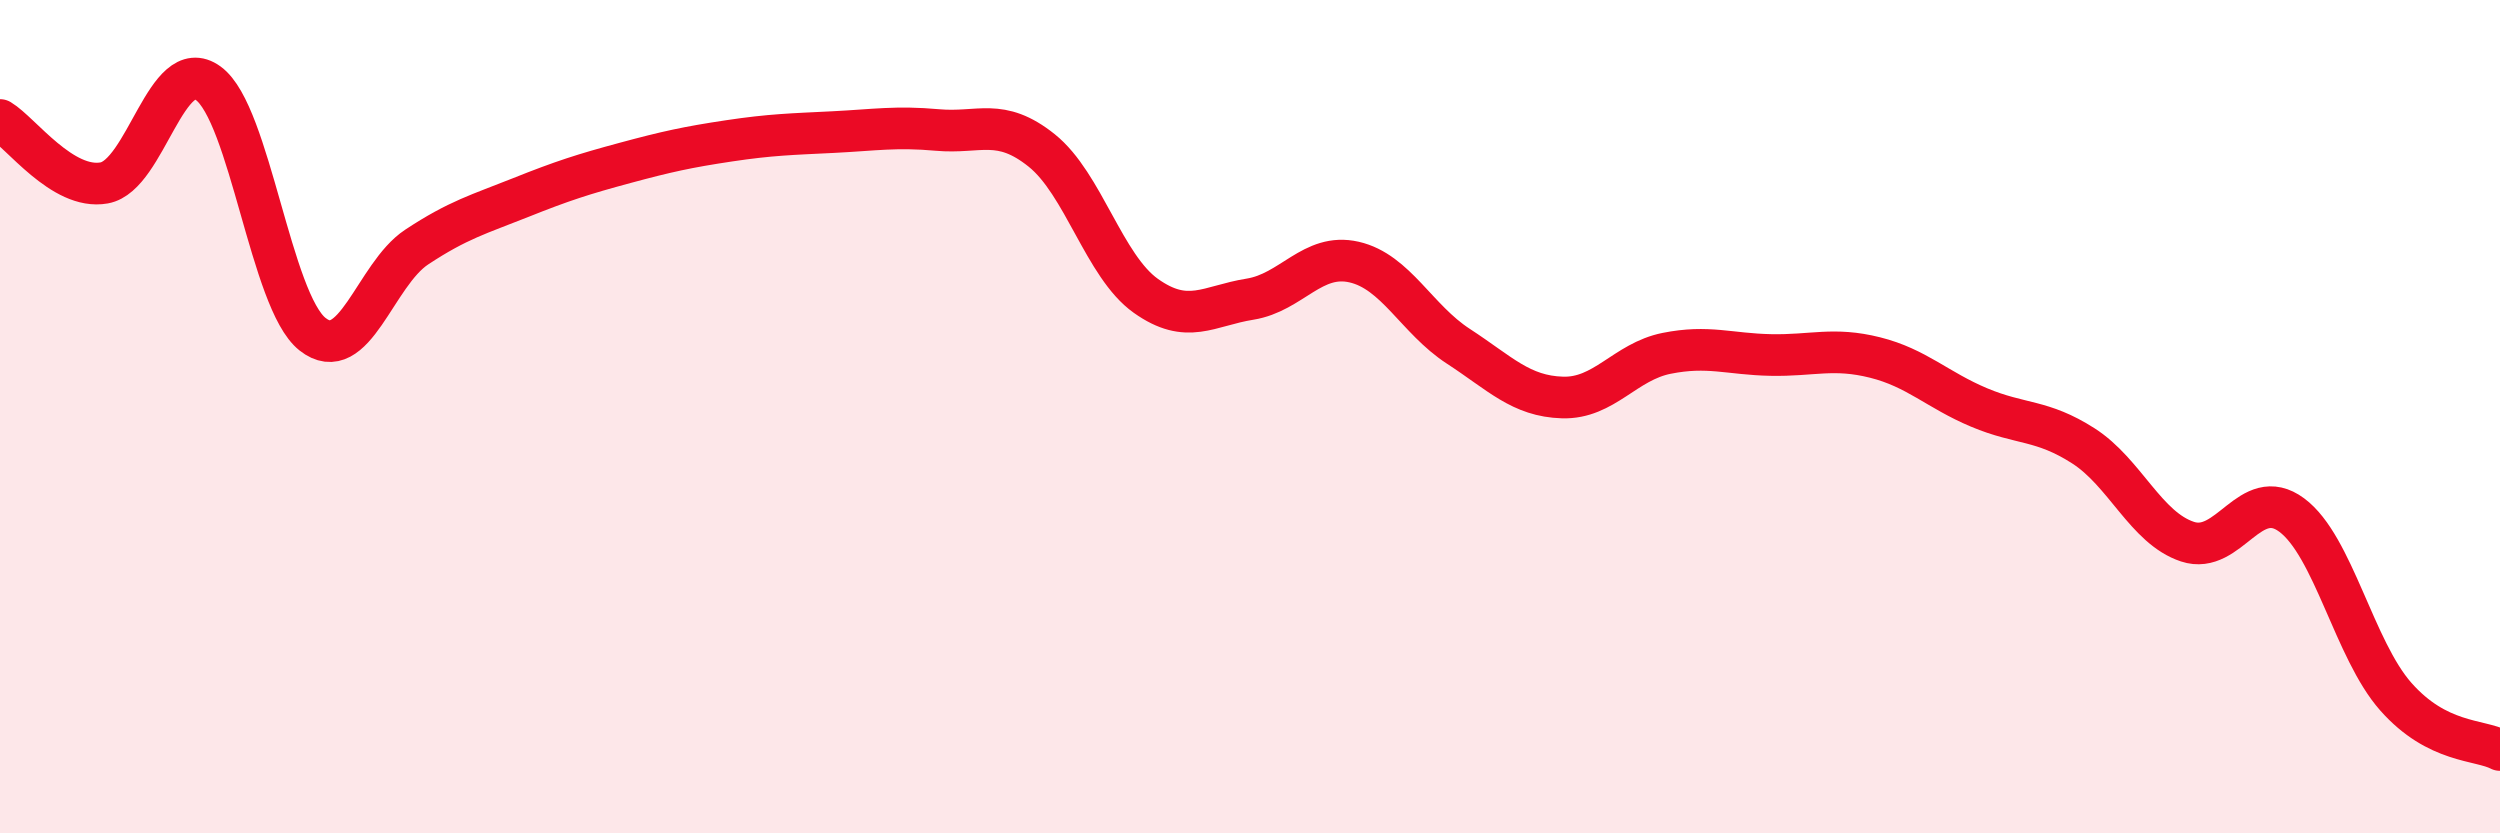
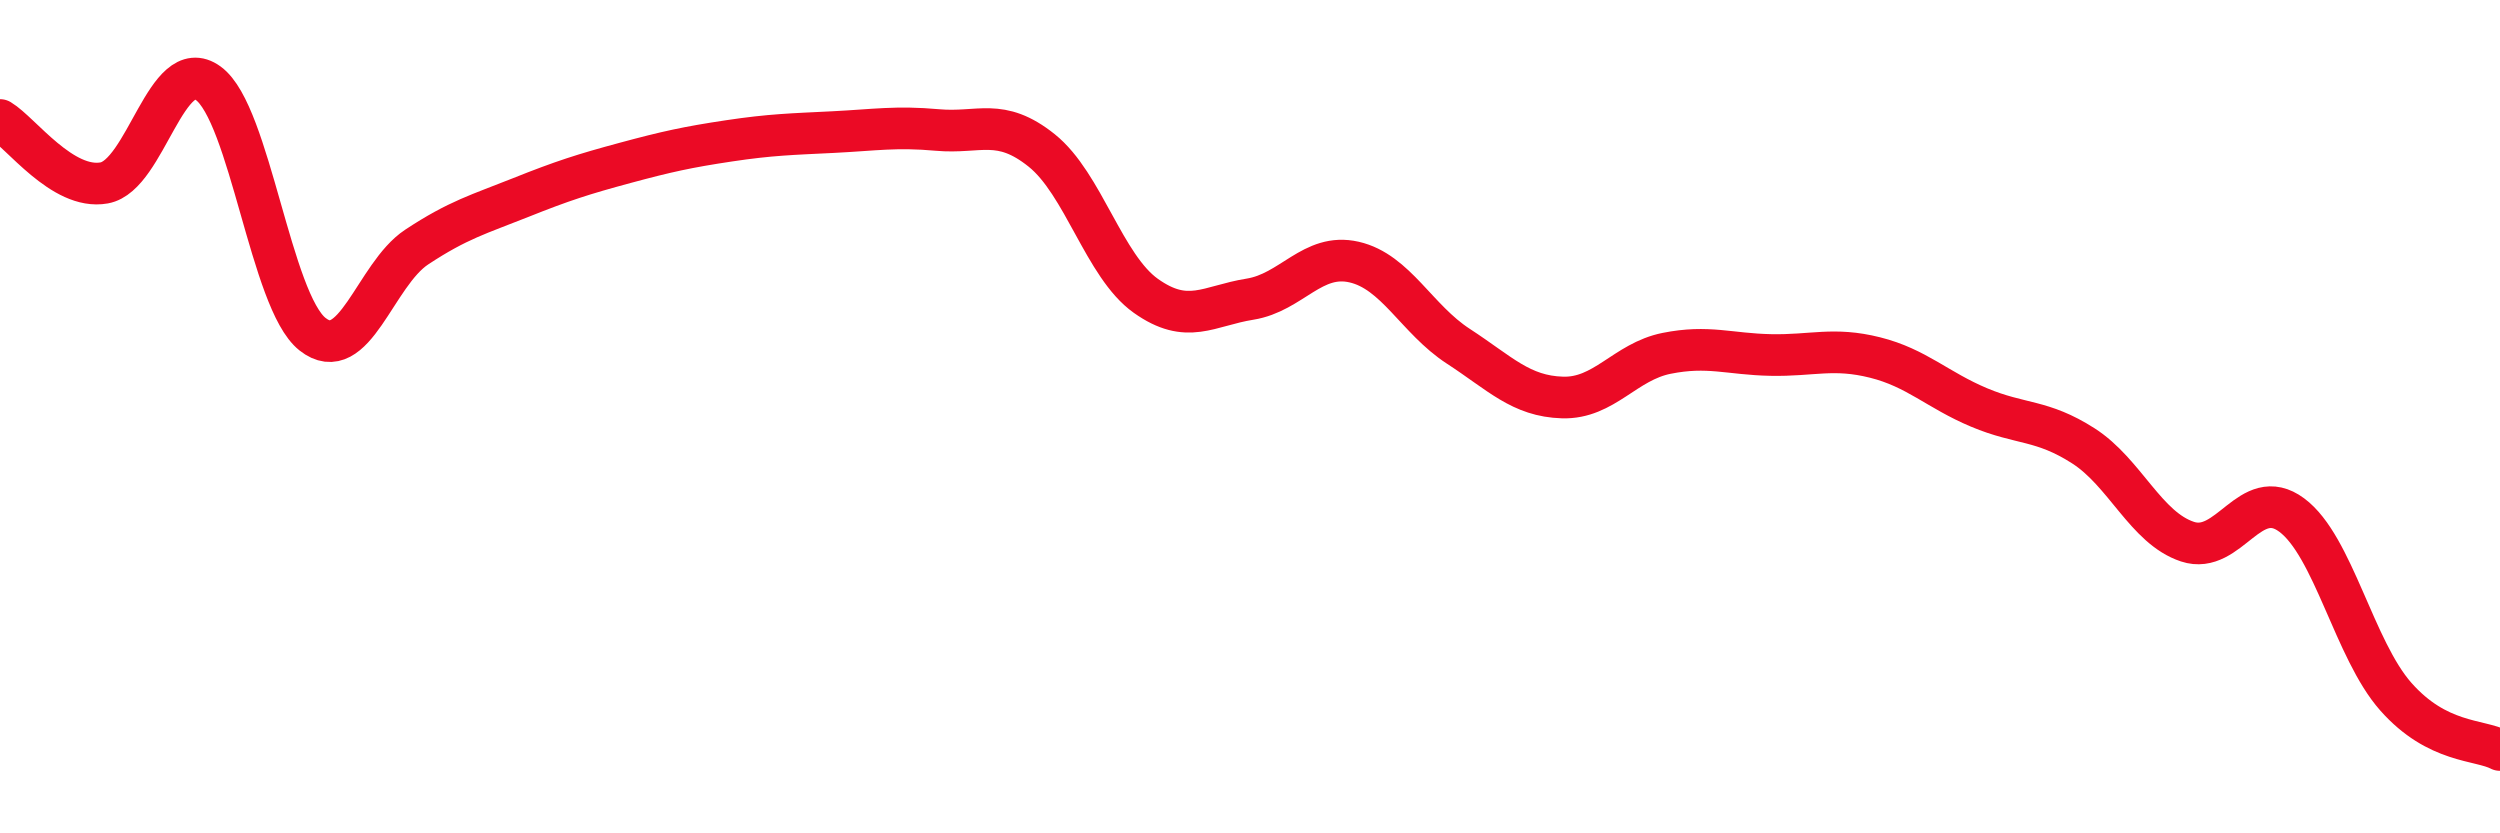
<svg xmlns="http://www.w3.org/2000/svg" width="60" height="20" viewBox="0 0 60 20">
-   <path d="M 0,2.88 C 0.5,3.18 1.5,4.57 2.5,4.39 C 3.5,4.21 4,1.27 5,2 C 6,2.73 6.5,7.23 7.5,8.02 C 8.5,8.81 9,6.59 10,5.93 C 11,5.27 11.5,5.14 12.5,4.74 C 13.5,4.34 14,4.18 15,3.91 C 16,3.64 16.5,3.53 17.5,3.38 C 18.5,3.23 19,3.22 20,3.17 C 21,3.12 21.5,3.03 22.5,3.12 C 23.5,3.21 24,2.81 25,3.61 C 26,4.41 26.5,6.39 27.5,7.1 C 28.5,7.81 29,7.34 30,7.18 C 31,7.02 31.5,6.06 32.5,6.29 C 33.5,6.52 34,7.66 35,8.31 C 36,8.96 36.5,9.51 37.5,9.54 C 38.5,9.57 39,8.68 40,8.48 C 41,8.28 41.5,8.5 42.5,8.52 C 43.5,8.54 44,8.33 45,8.58 C 46,8.83 46.5,9.36 47.5,9.78 C 48.5,10.2 49,10.06 50,10.7 C 51,11.34 51.5,12.67 52.5,13 C 53.5,13.33 54,11.62 55,12.36 C 56,13.1 56.5,15.59 57.5,16.72 C 58.5,17.85 59.5,17.74 60,18L60 20L0 20Z" fill="#EB0A25" opacity="0.1" stroke-linecap="round" stroke-linejoin="round" />
  <path d="M 0,2.88 C 0.5,3.18 1.5,4.57 2.5,4.39 C 3.5,4.21 4,1.27 5,2 C 6,2.73 6.5,7.23 7.5,8.02 C 8.5,8.81 9,6.59 10,5.93 C 11,5.27 11.5,5.14 12.5,4.74 C 13.5,4.34 14,4.18 15,3.91 C 16,3.64 16.5,3.53 17.5,3.38 C 18.5,3.23 19,3.22 20,3.17 C 21,3.12 21.5,3.03 22.5,3.12 C 23.5,3.21 24,2.81 25,3.61 C 26,4.41 26.5,6.39 27.5,7.1 C 28.5,7.81 29,7.34 30,7.18 C 31,7.02 31.5,6.06 32.5,6.29 C 33.5,6.52 34,7.66 35,8.31 C 36,8.96 36.5,9.51 37.5,9.54 C 38.5,9.57 39,8.68 40,8.48 C 41,8.28 41.5,8.5 42.5,8.52 C 43.5,8.54 44,8.33 45,8.58 C 46,8.83 46.5,9.36 47.5,9.78 C 48.5,10.2 49,10.06 50,10.7 C 51,11.34 51.5,12.67 52.5,13 C 53.5,13.33 54,11.62 55,12.36 C 56,13.1 56.5,15.59 57.5,16.72 C 58.5,17.85 59.5,17.74 60,18" stroke="#EB0A25" stroke-width="1" fill="none" stroke-linecap="round" stroke-linejoin="round" />
</svg>